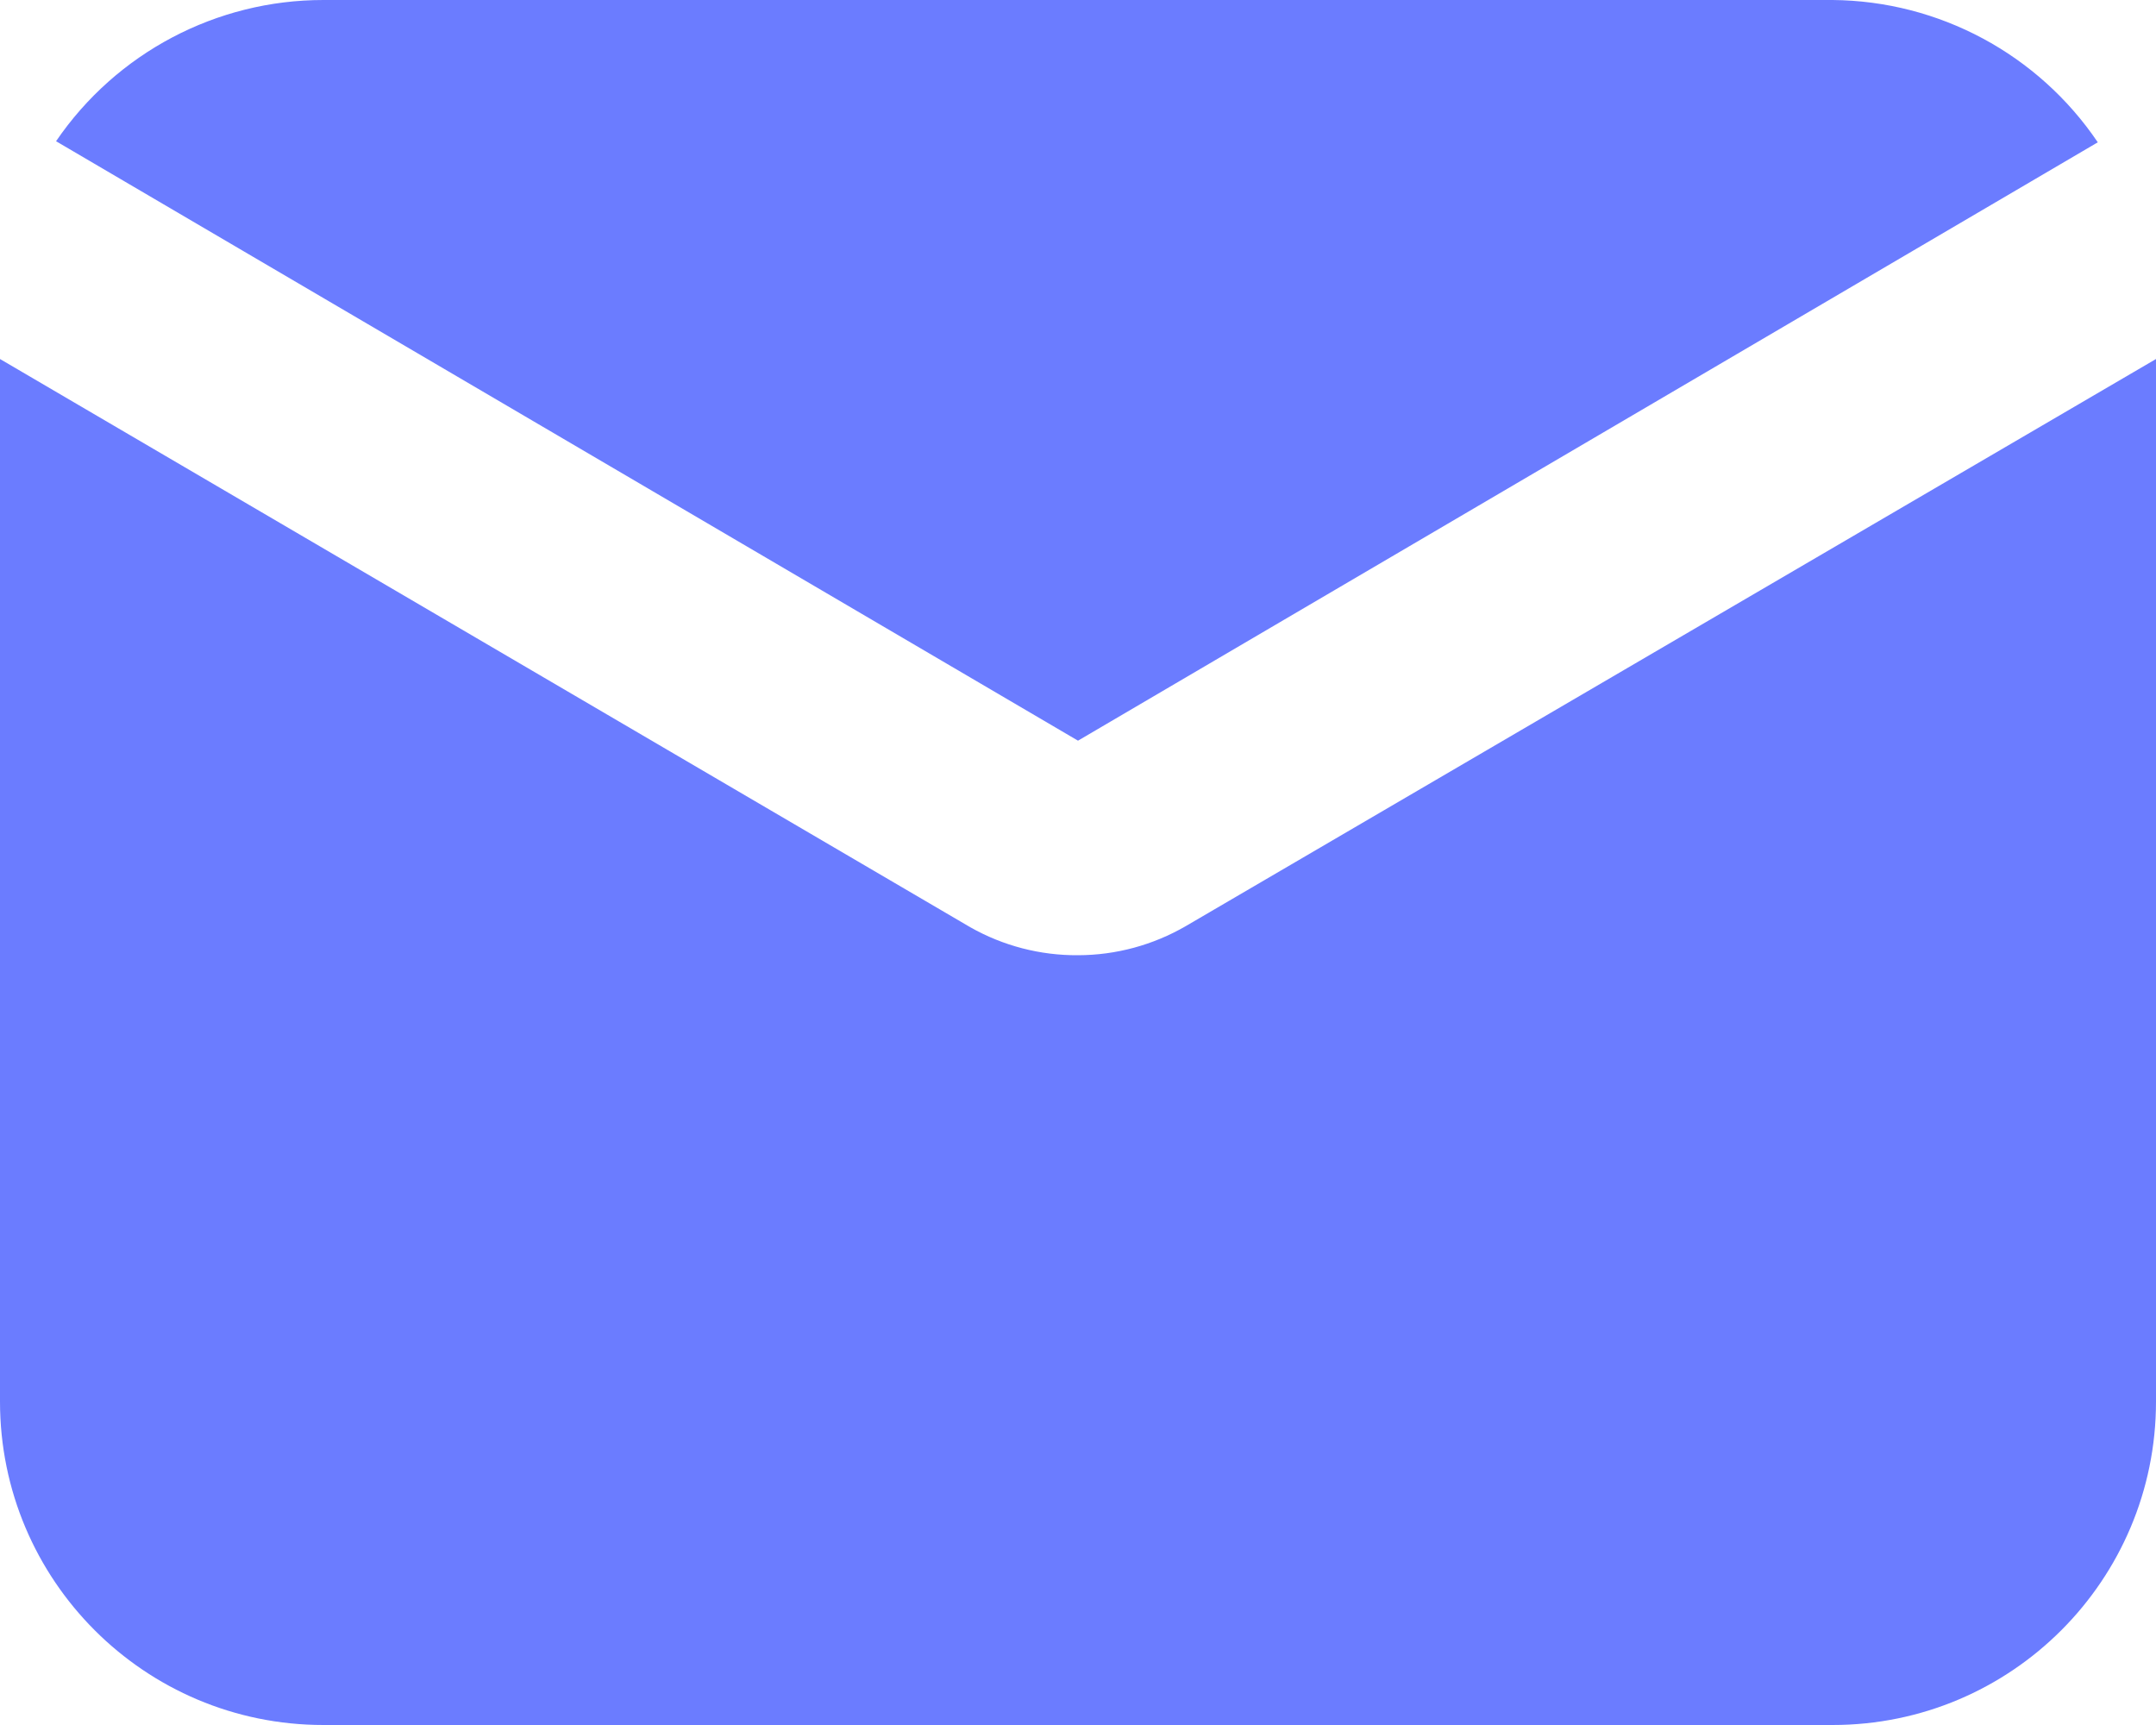
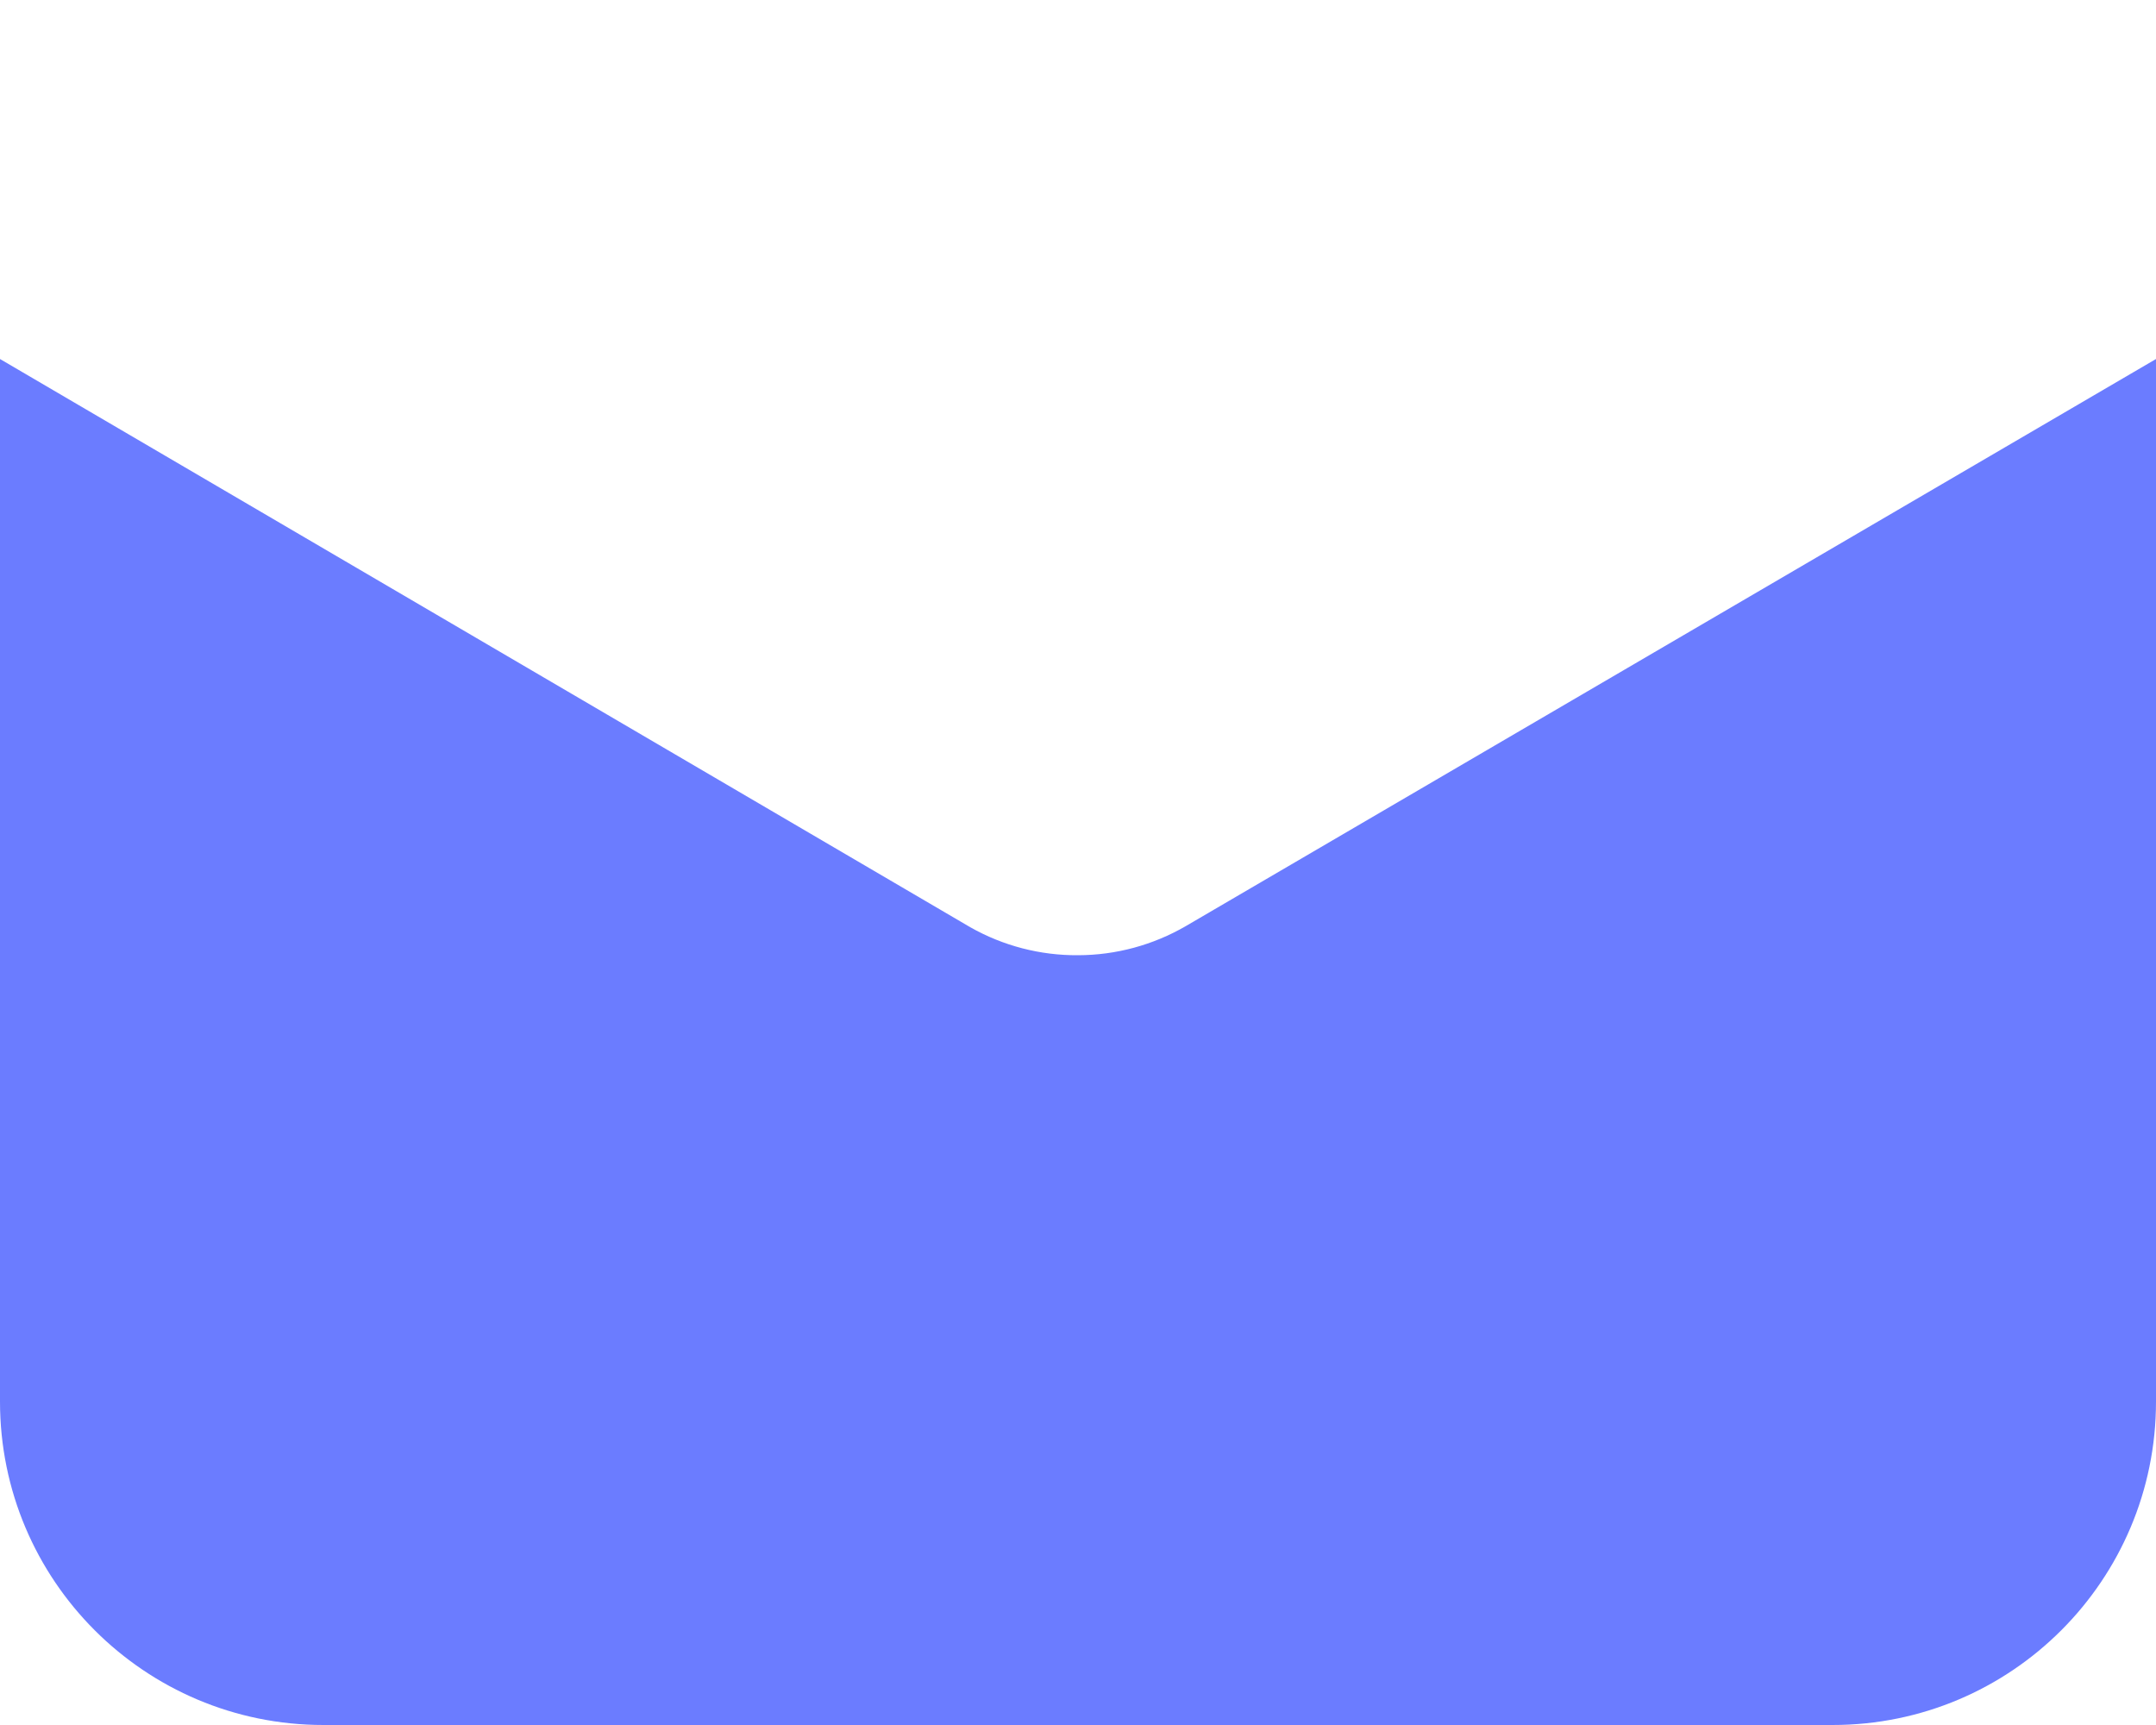
<svg xmlns="http://www.w3.org/2000/svg" width="40" height="32" viewBox="0 0 40 32" fill="none">
  <g id="Icon">
    <g id="Layer_29">
-       <path id="Path" d="M20 13.74L38.92 2.64C37.814 1.004 35.974 0.017 34 5.74515e-07H6C4.015 -0.001 2.158 0.98 1.04 2.62L20 13.74Z" fill="#6B7CFF" />
      <path id="Path_2" d="M22 17.18C21.392 17.532 20.703 17.719 20 17.72C19.299 17.725 18.61 17.546 18 17.2L0 6.66V26C0 29.314 2.686 32 6 32H34C37.314 32 40 29.314 40 26V6.66L22 17.18Z" fill="#6B7CFF" />
    </g>
  </g>
</svg>